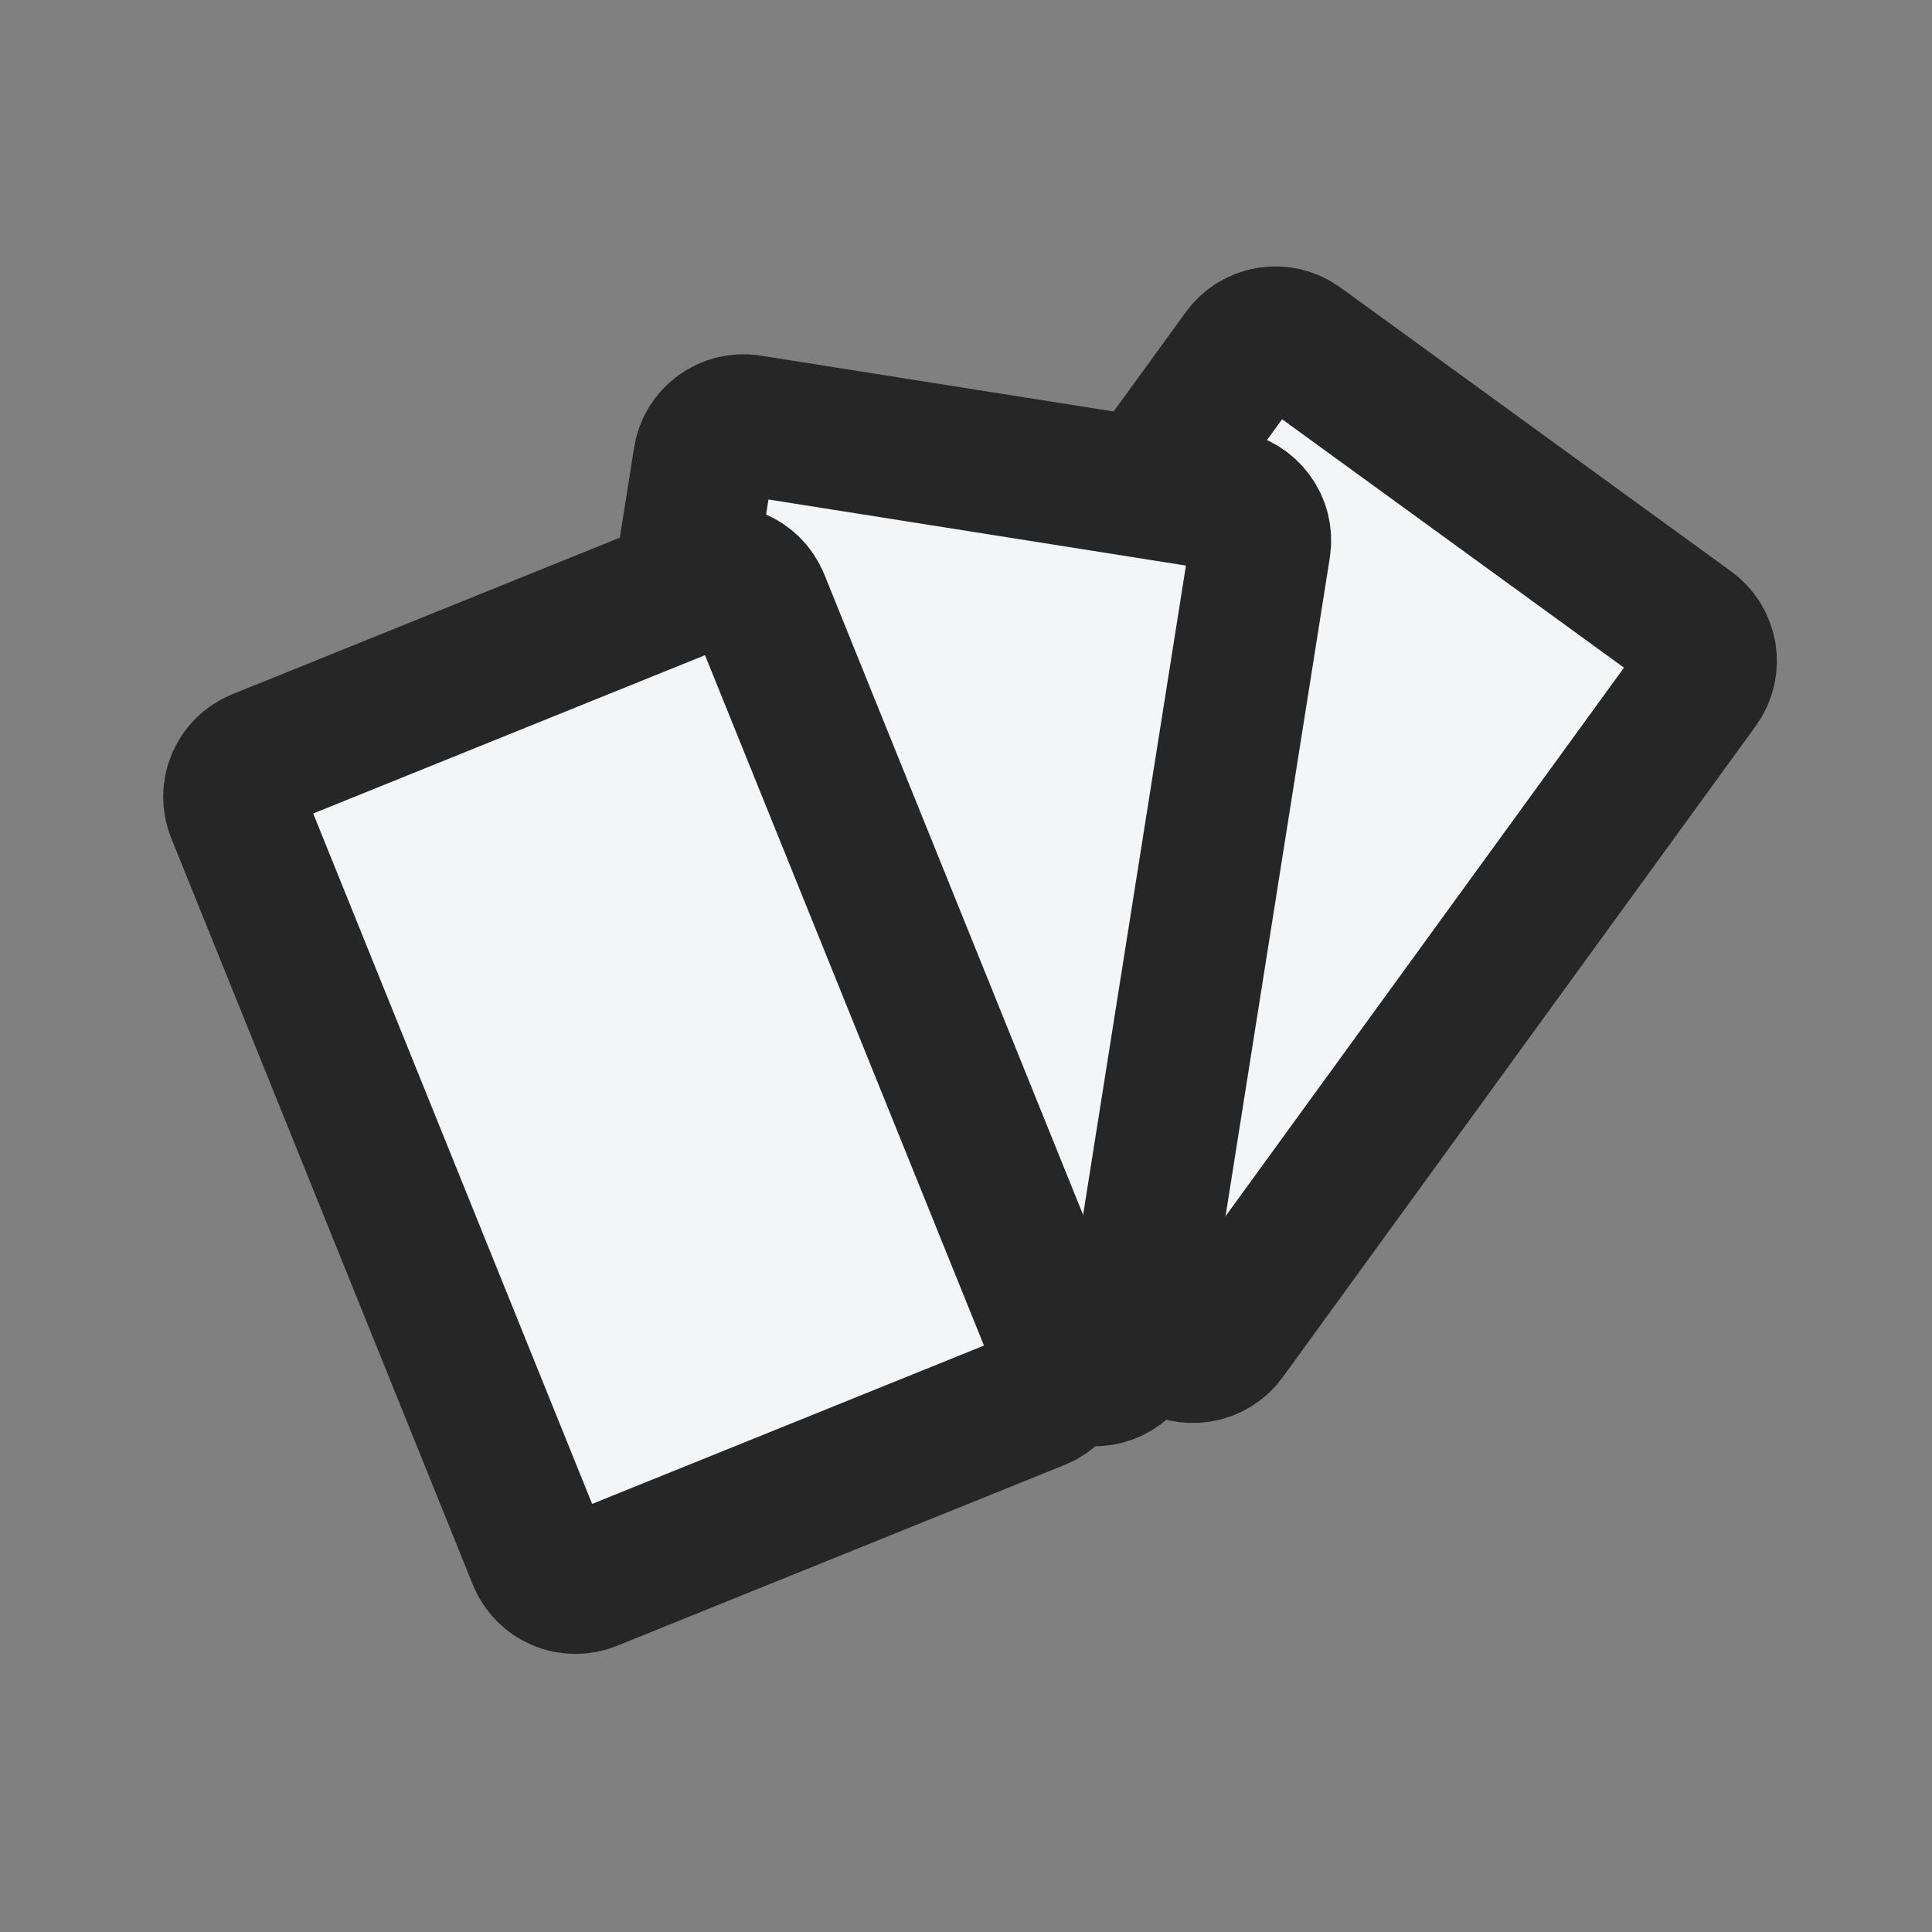
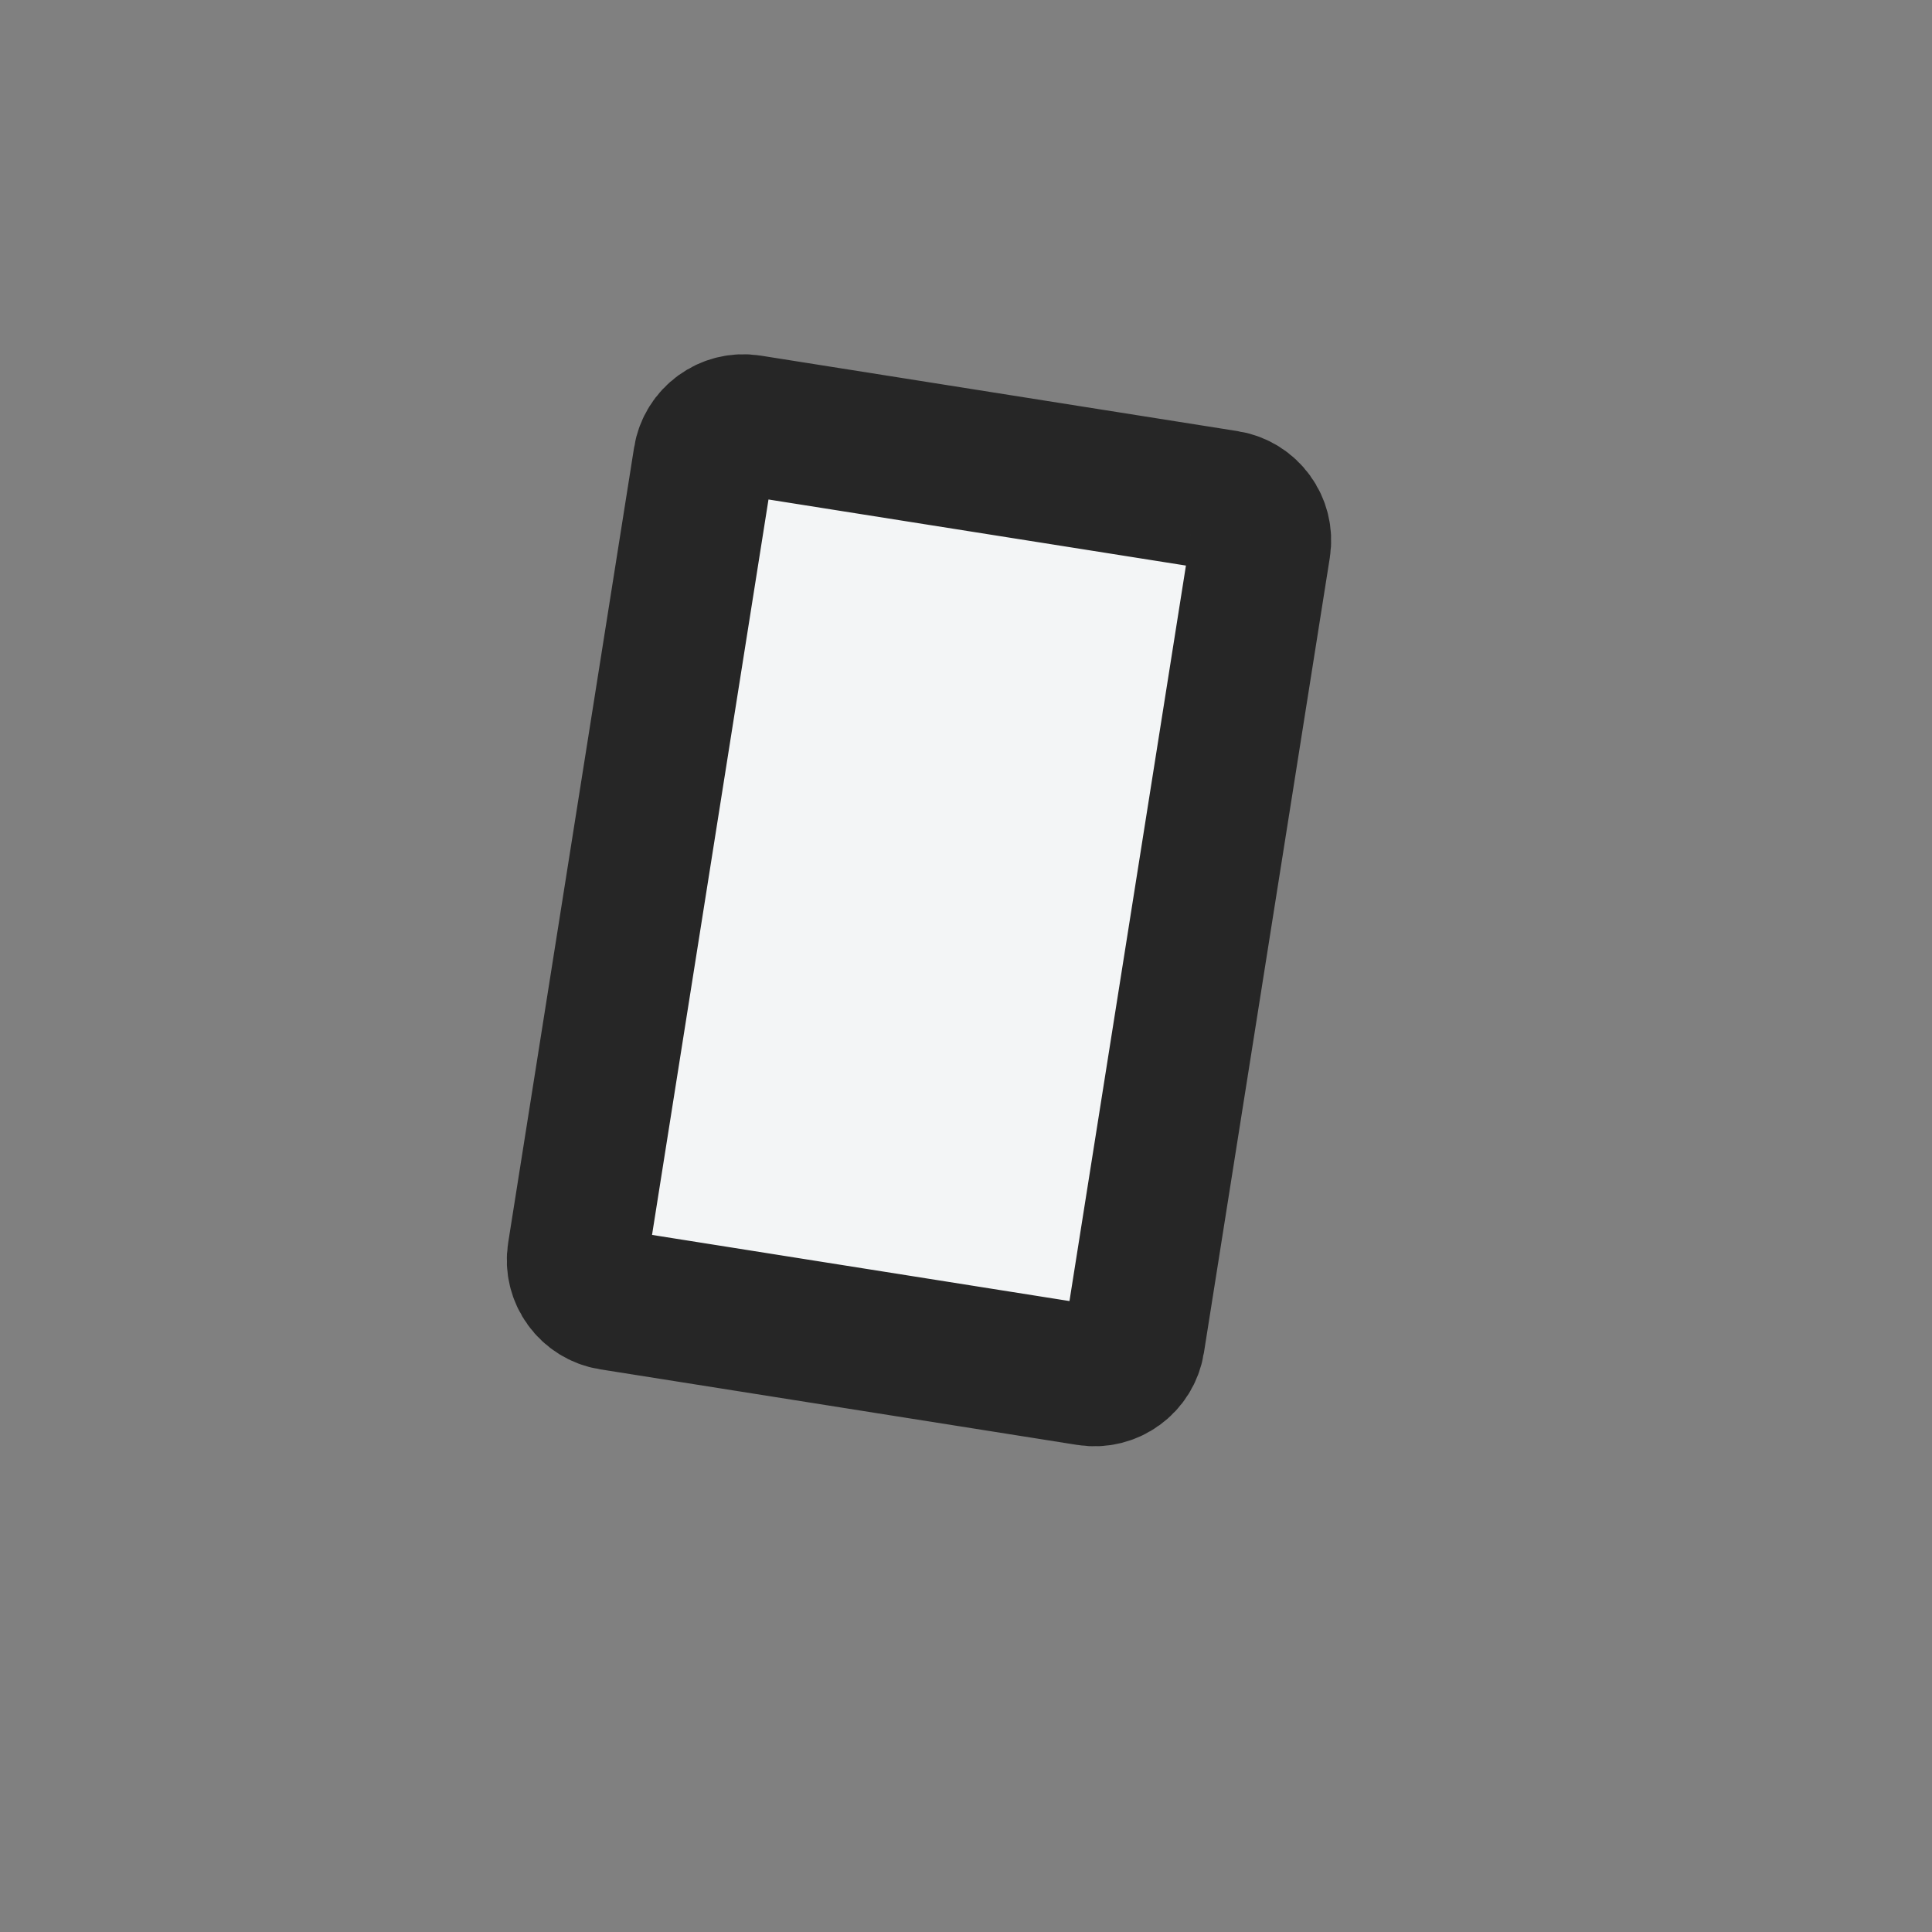
<svg xmlns="http://www.w3.org/2000/svg" width="24" height="24" viewBox="0 0 24 24" fill="none">
  <rect x="0" y="0" width="24" height="24" fill="#808080" stroke="none" />
-   <path fill-rule="evenodd" clip-rule="evenodd" d="M16.138 4.28C15.914 4.118 15.602 4.167 15.439 4.391L9.561 12.481C9.399 12.704 9.449 13.017 9.672 13.179L14.526 16.706C14.749 16.868 15.062 16.819 15.225 16.596L21.102 8.505C21.265 8.282 21.215 7.969 20.992 7.807L16.138 4.28Z" fill="#F3F5F6" stroke="#262626" stroke-width="1.75" />
  <path fill-rule="evenodd" clip-rule="evenodd" d="M9.313 5.282C9.04 5.239 8.784 5.425 8.741 5.697L7.177 15.574C7.134 15.847 7.32 16.103 7.592 16.146L13.518 17.085C13.791 17.128 14.047 16.942 14.091 16.669L15.655 6.792C15.698 6.52 15.512 6.264 15.239 6.22L9.313 5.282Z" fill="#F3F5F6" stroke="#262626" stroke-width="1.75" />
-   <path fill-rule="evenodd" clip-rule="evenodd" d="M3.215 9.435C2.959 9.538 2.835 9.83 2.939 10.086L6.685 19.358C6.788 19.614 7.08 19.738 7.336 19.634L12.899 17.386C13.155 17.283 13.278 16.991 13.175 16.735L9.429 7.464C9.325 7.208 9.034 7.084 8.778 7.187L3.215 9.435Z" fill="#F3F5F6" stroke="#262626" stroke-width="1.75" />
</svg>